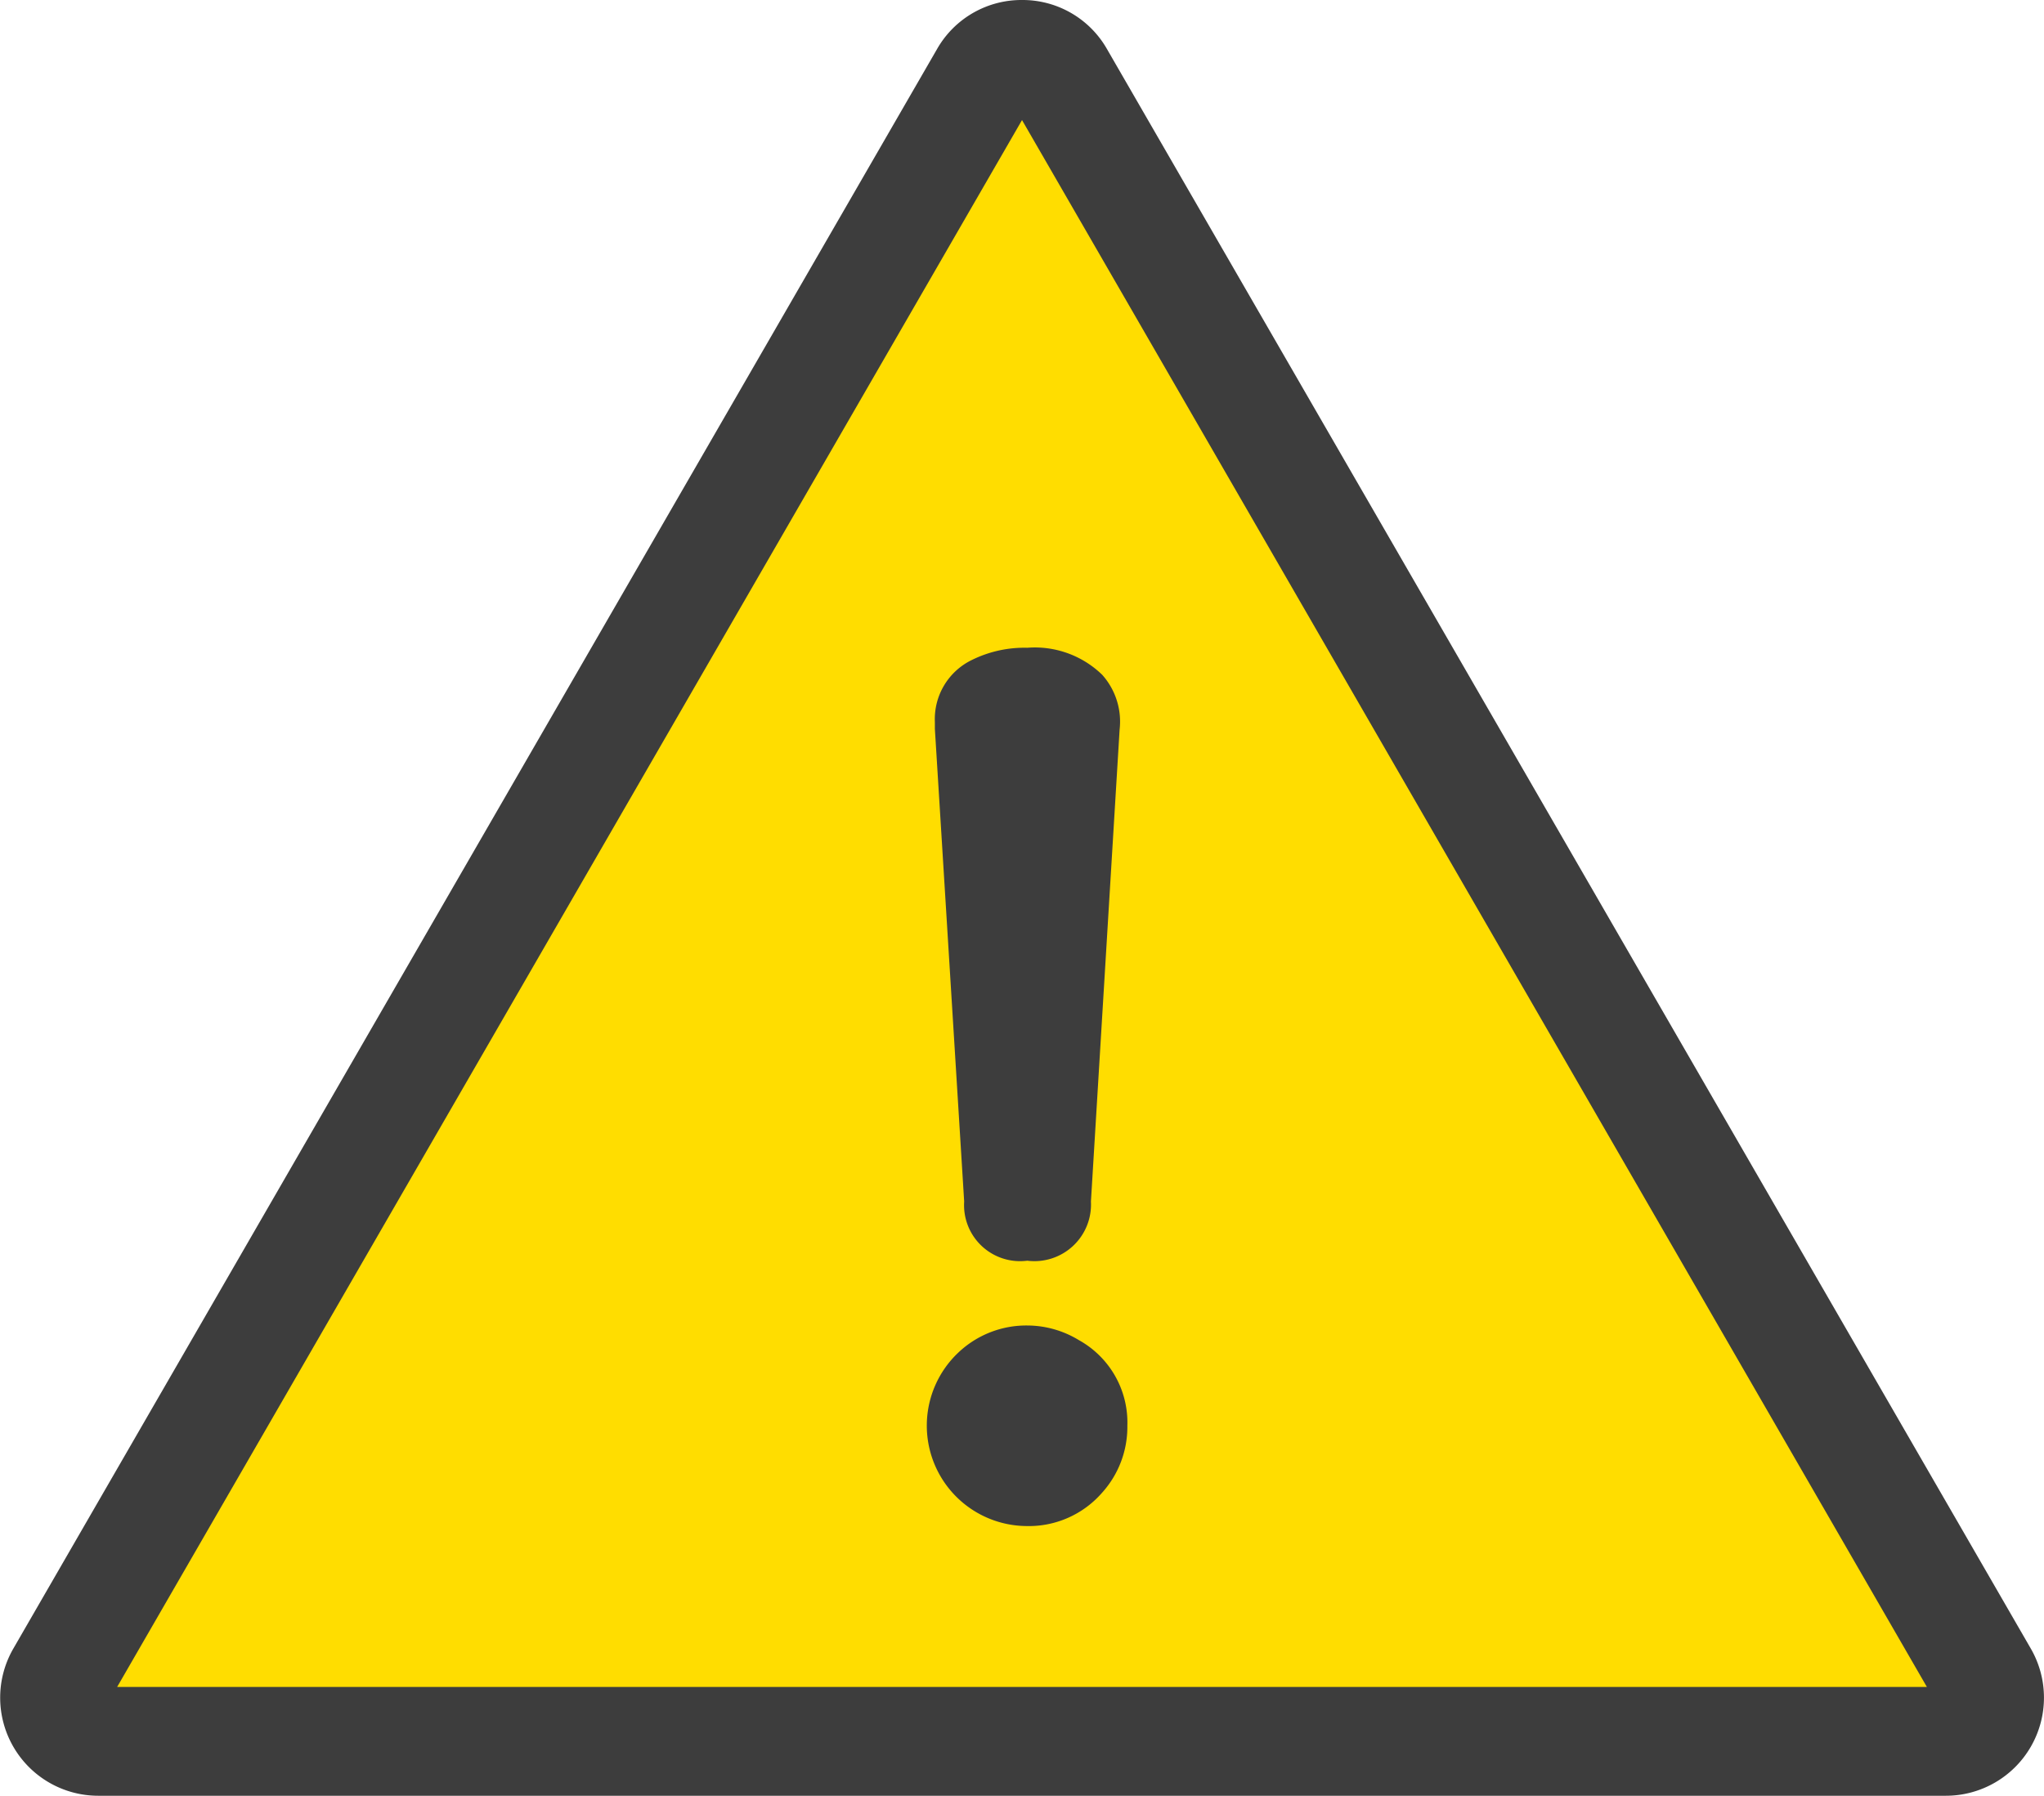
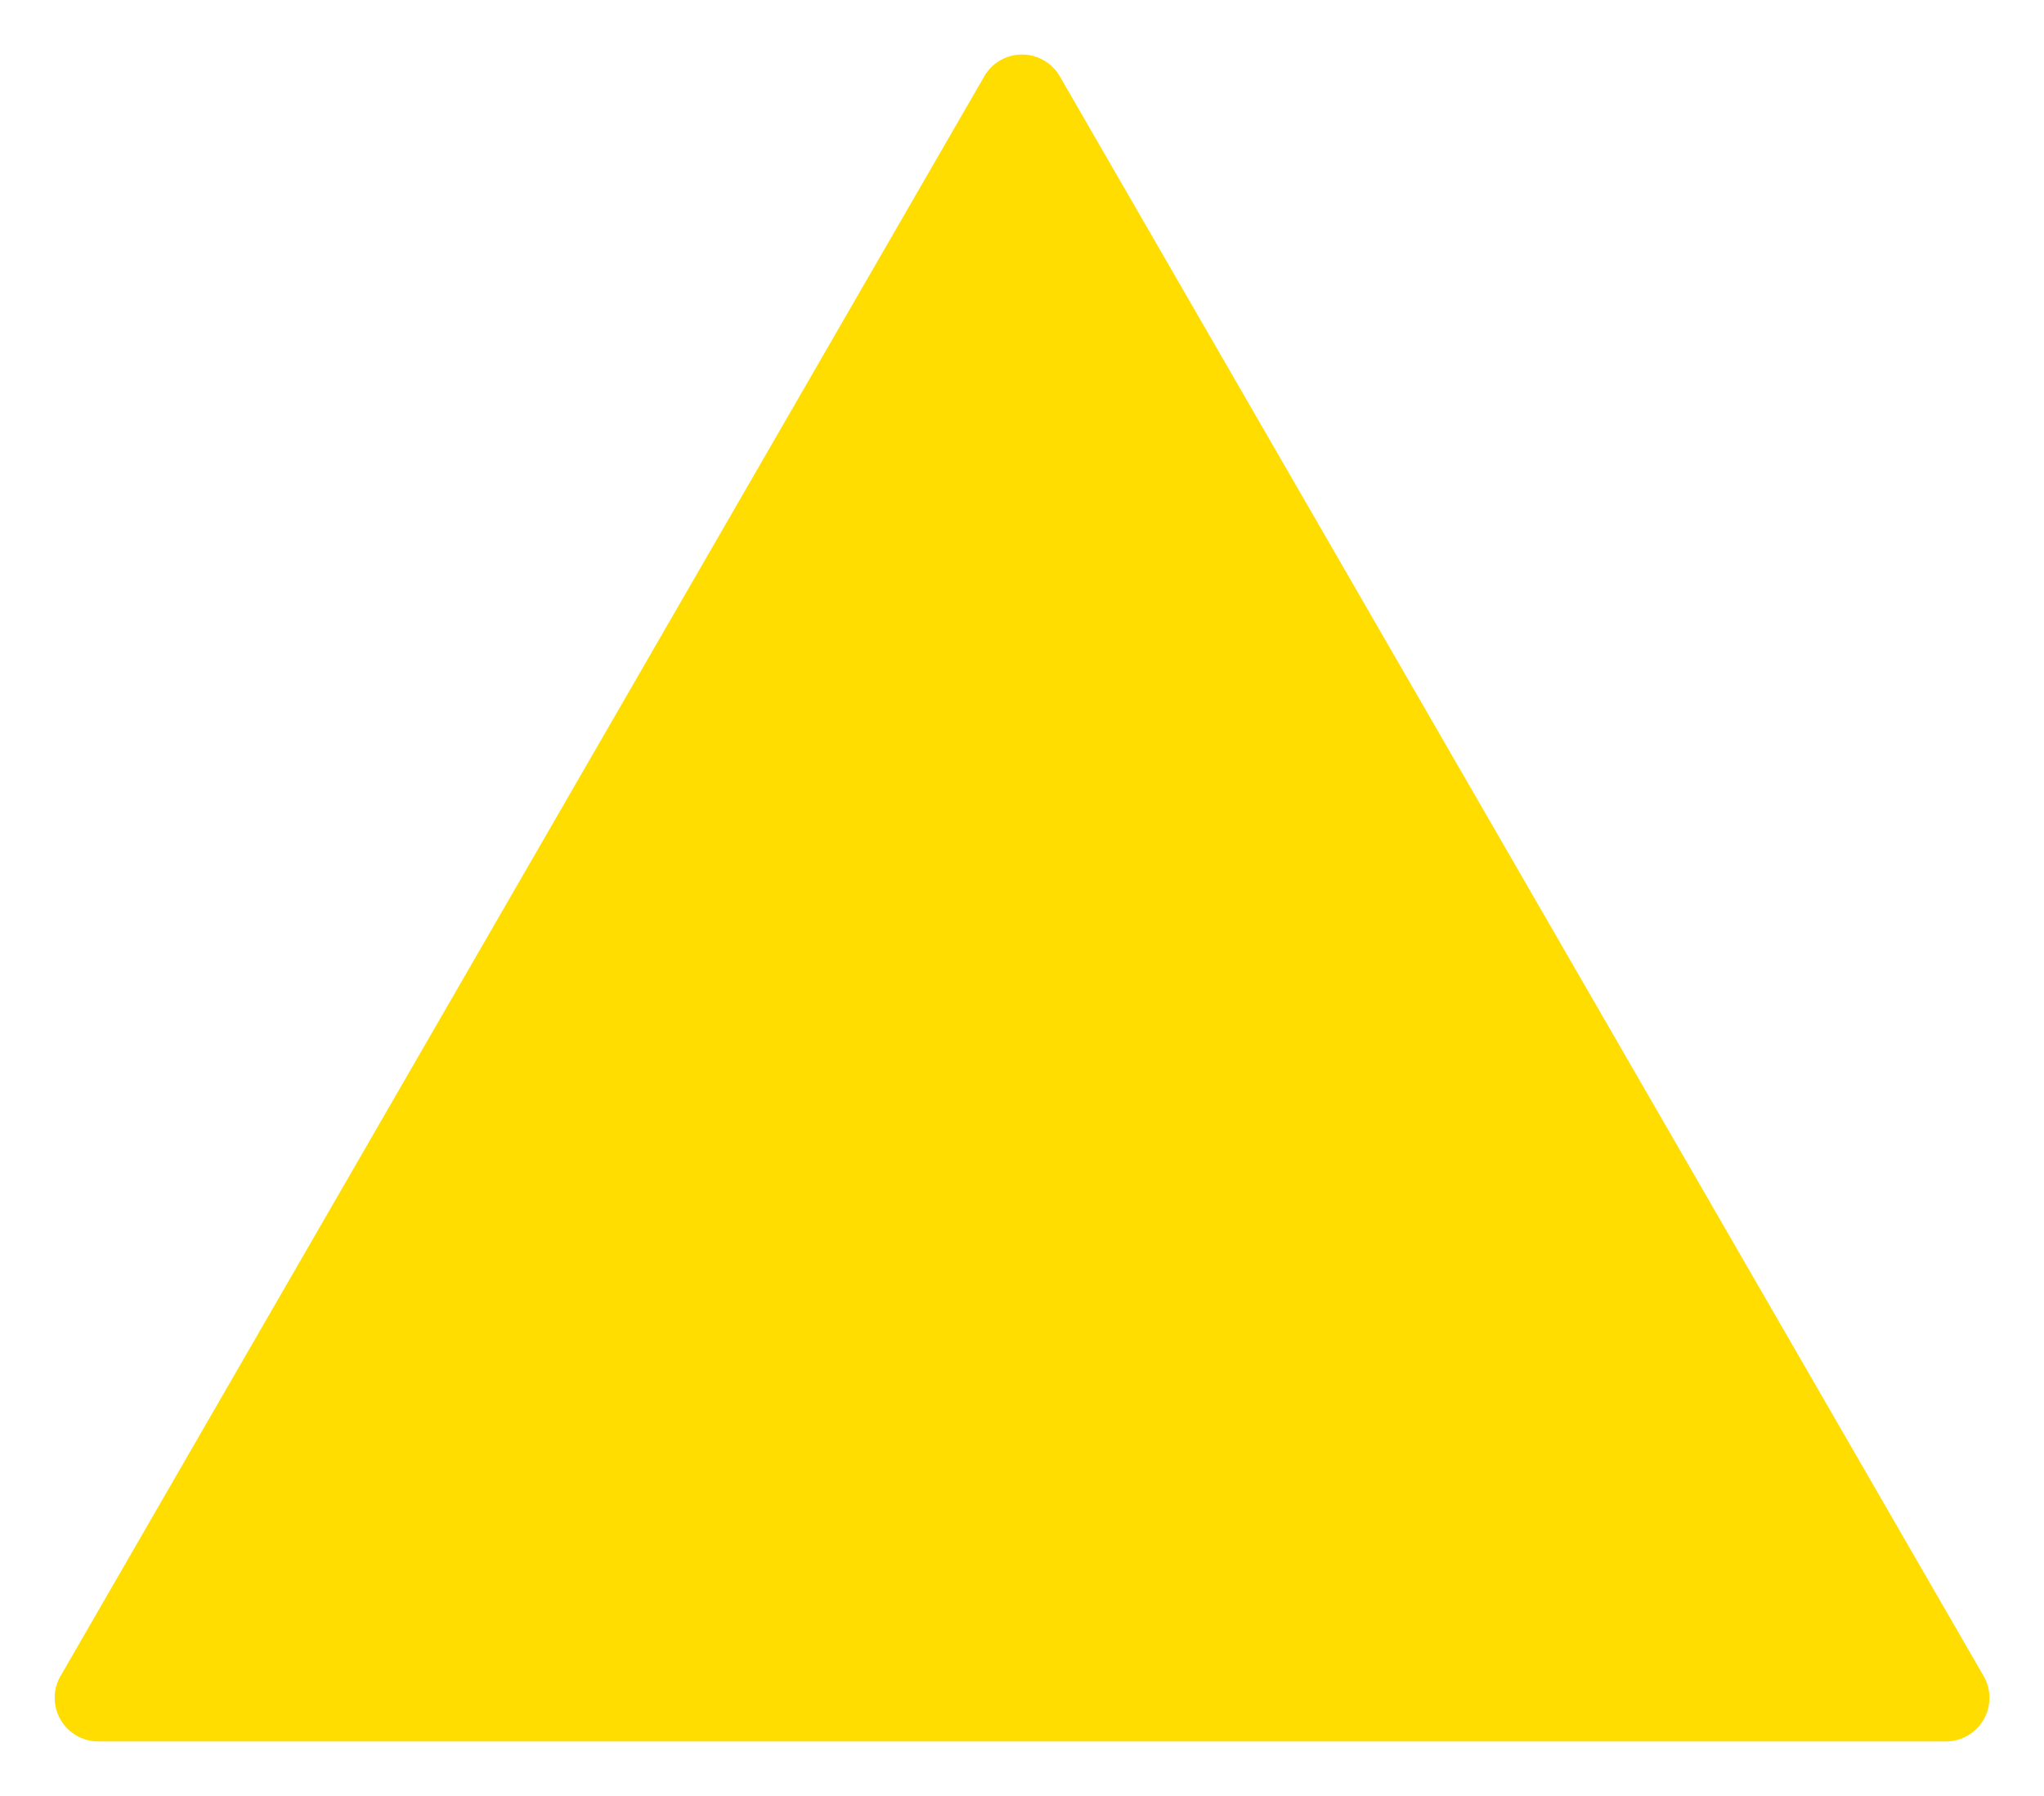
<svg xmlns="http://www.w3.org/2000/svg" width="59.999" height="52.725" viewBox="0 0 59.999 52.725">
  <g id="グループ_31365" data-name="グループ 31365" transform="translate(13950.003 7668)">
    <path id="パス_50561" data-name="パス 50561" d="M34.375,7.727,7.26,54.691a1.28,1.28,0,0,0,1.108,1.92H62.6a1.28,1.28,0,0,0,1.109-1.92L36.592,7.727a1.28,1.28,0,0,0-2.217,0" transform="translate(-13955.486 -7673.486)" fill="#fd0" />
-     <path id="パス_50562" data-name="パス 50562" d="M29.988,0a2.851,2.851,0,0,1,2.494,1.44L59.6,48.4a2.88,2.88,0,0,1-2.494,4.32H2.873A2.88,2.88,0,0,1,.379,48.4L27.494,1.44A2.851,2.851,0,0,1,29.988,0ZM56.549,49.525l-26.561-46-26.561,46Z" transform="translate(-13949.991 -7668)" fill="#3d3d3d" />
-     <path id="パス_50563" data-name="パス 50563" d="M123.455,104.124a2.923,2.923,0,0,1,1.5.43,2.765,2.765,0,0,1,1.422,2.514,2.881,2.881,0,0,1-.744,1.968,2.85,2.85,0,0,1-2.216.976,2.948,2.948,0,0,1-2-5.094,2.9,2.9,0,0,1,2.034-.794m2.7-17.514-.843,13.875a1.662,1.662,0,0,1-1.869,1.737,1.644,1.644,0,0,1-1.852-1.737l-.86-13.875v-.2a1.927,1.927,0,0,1,1.075-1.819,3.486,3.486,0,0,1,1.637-.364,2.84,2.84,0,0,1,2.2.794,2.061,2.061,0,0,1,.513,1.588" transform="translate(-14043.288 -7733.21)" fill="#3d3d3d" />
-     <rect id="長方形_26048" data-name="長方形 26048" width="59.994" height="52.725" transform="translate(-13950 -7668)" fill="none" />
  </g>
</svg>